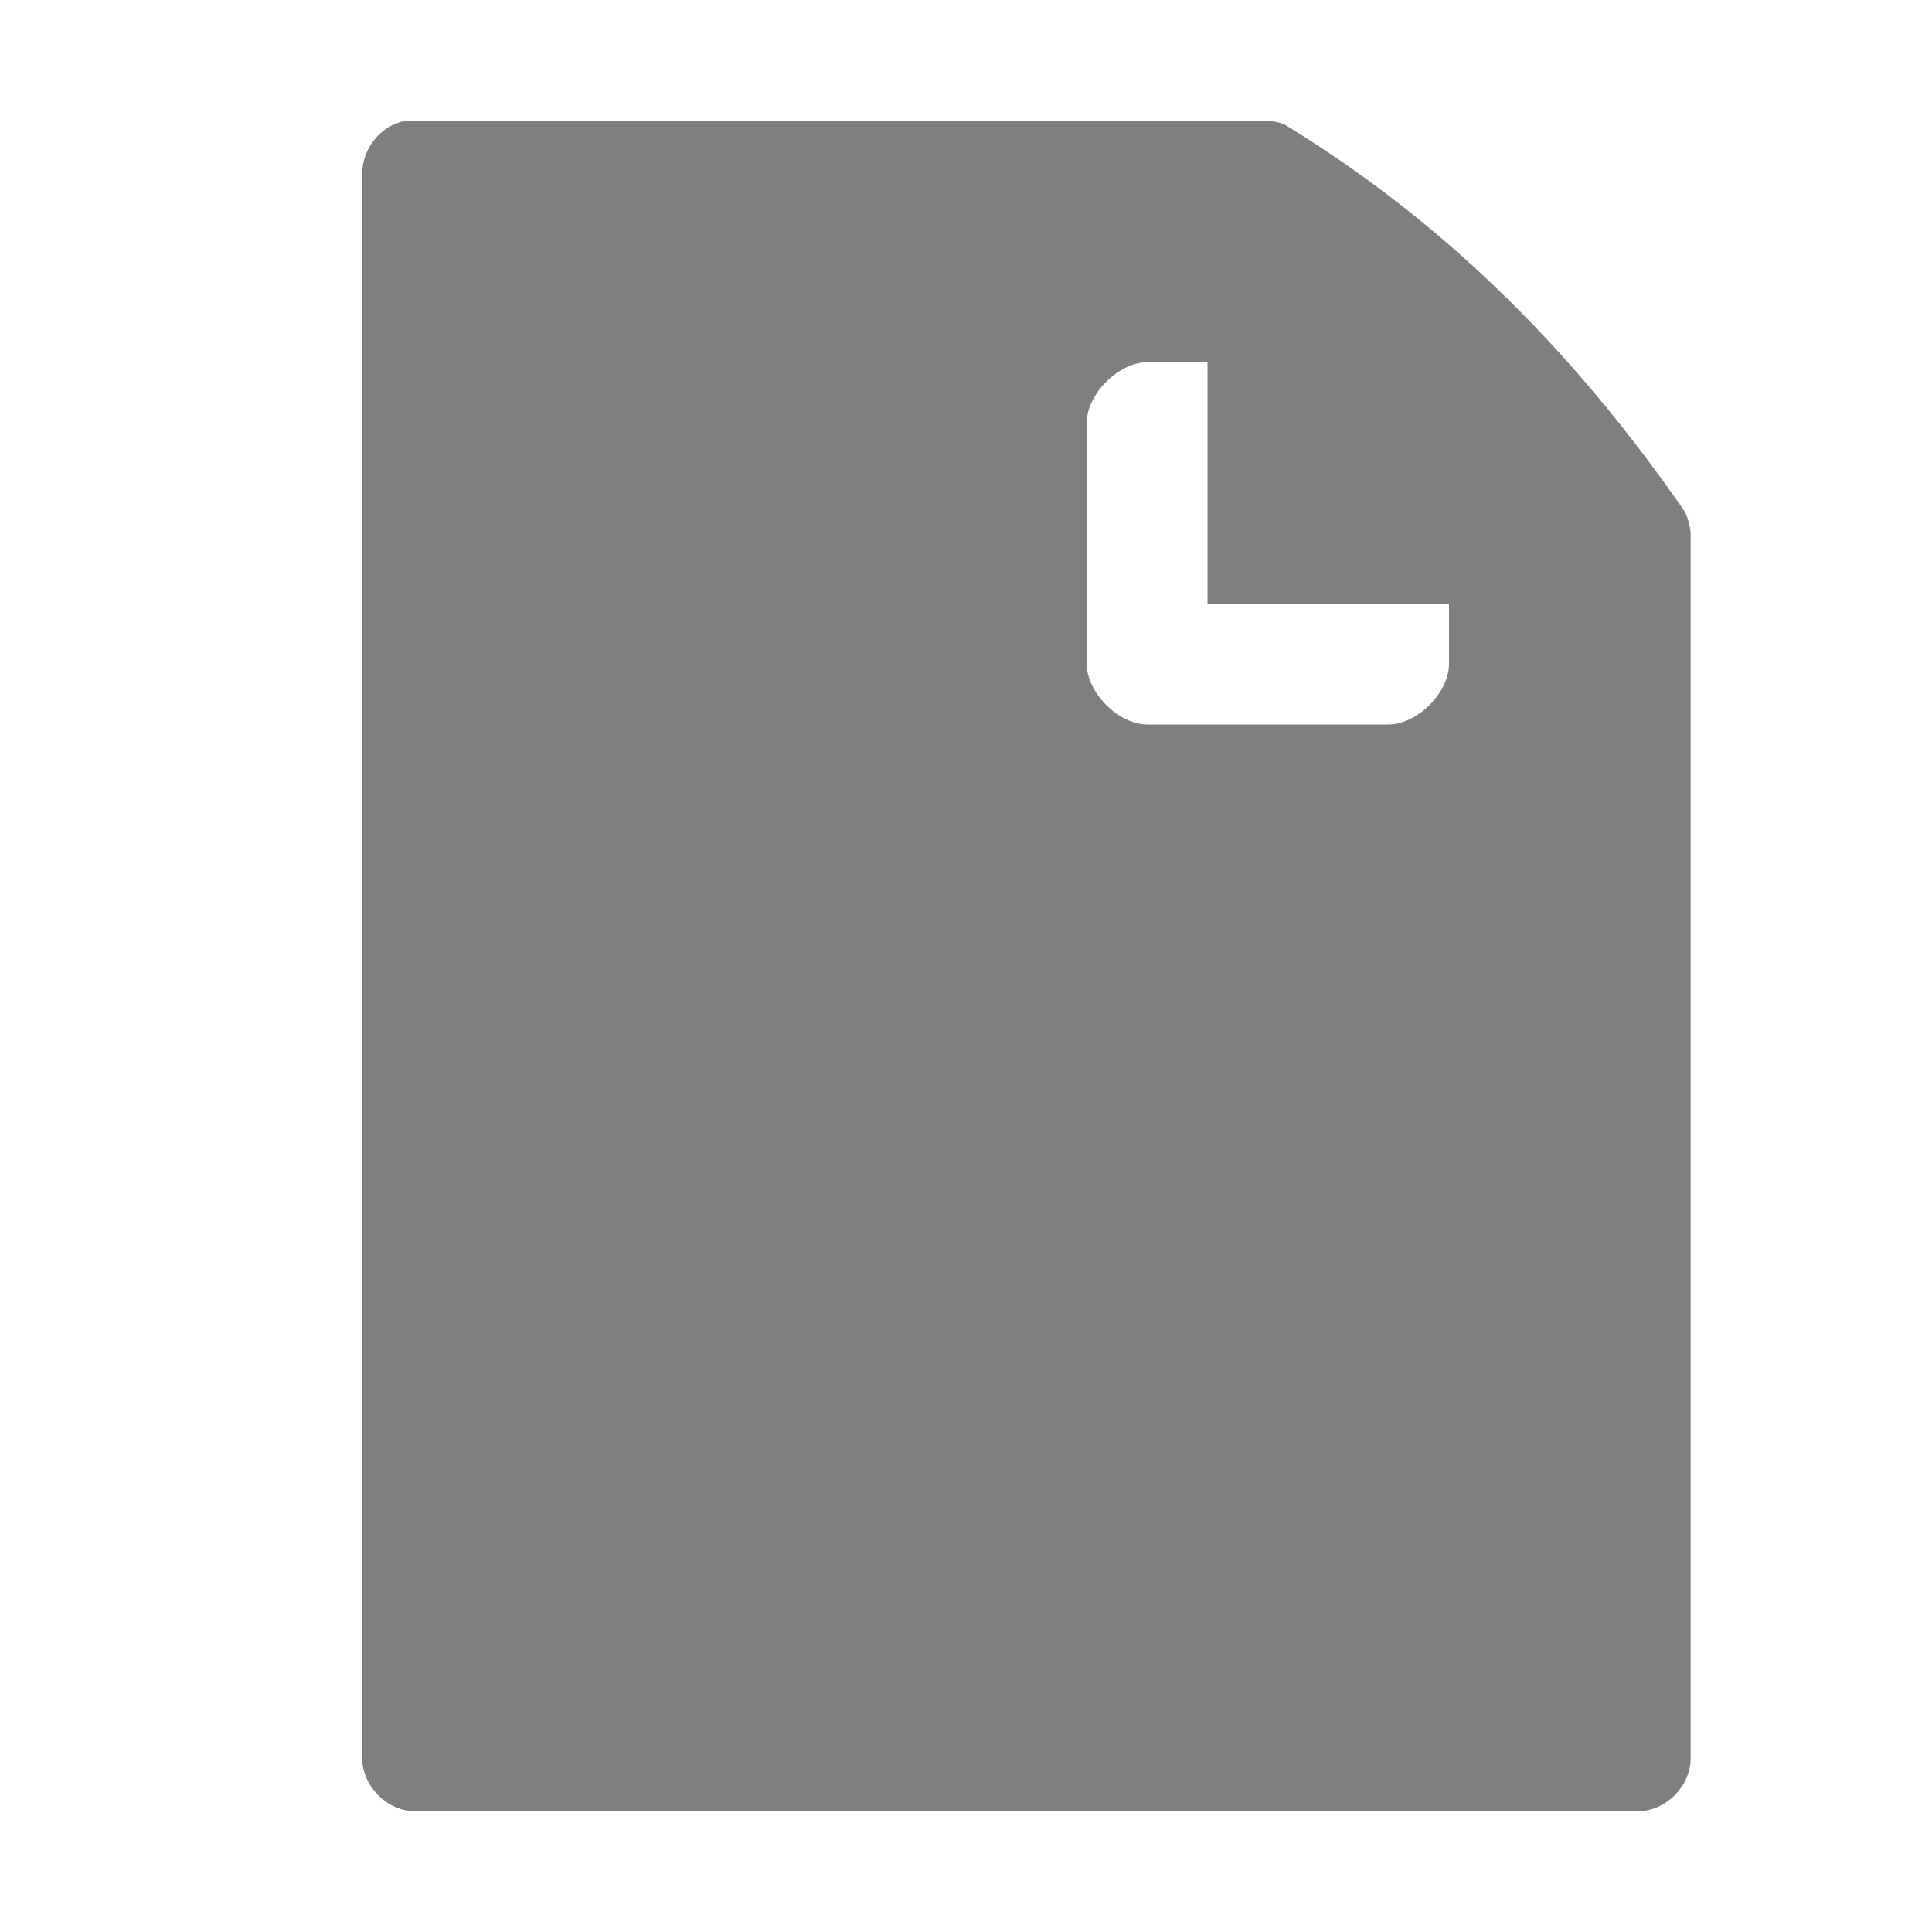
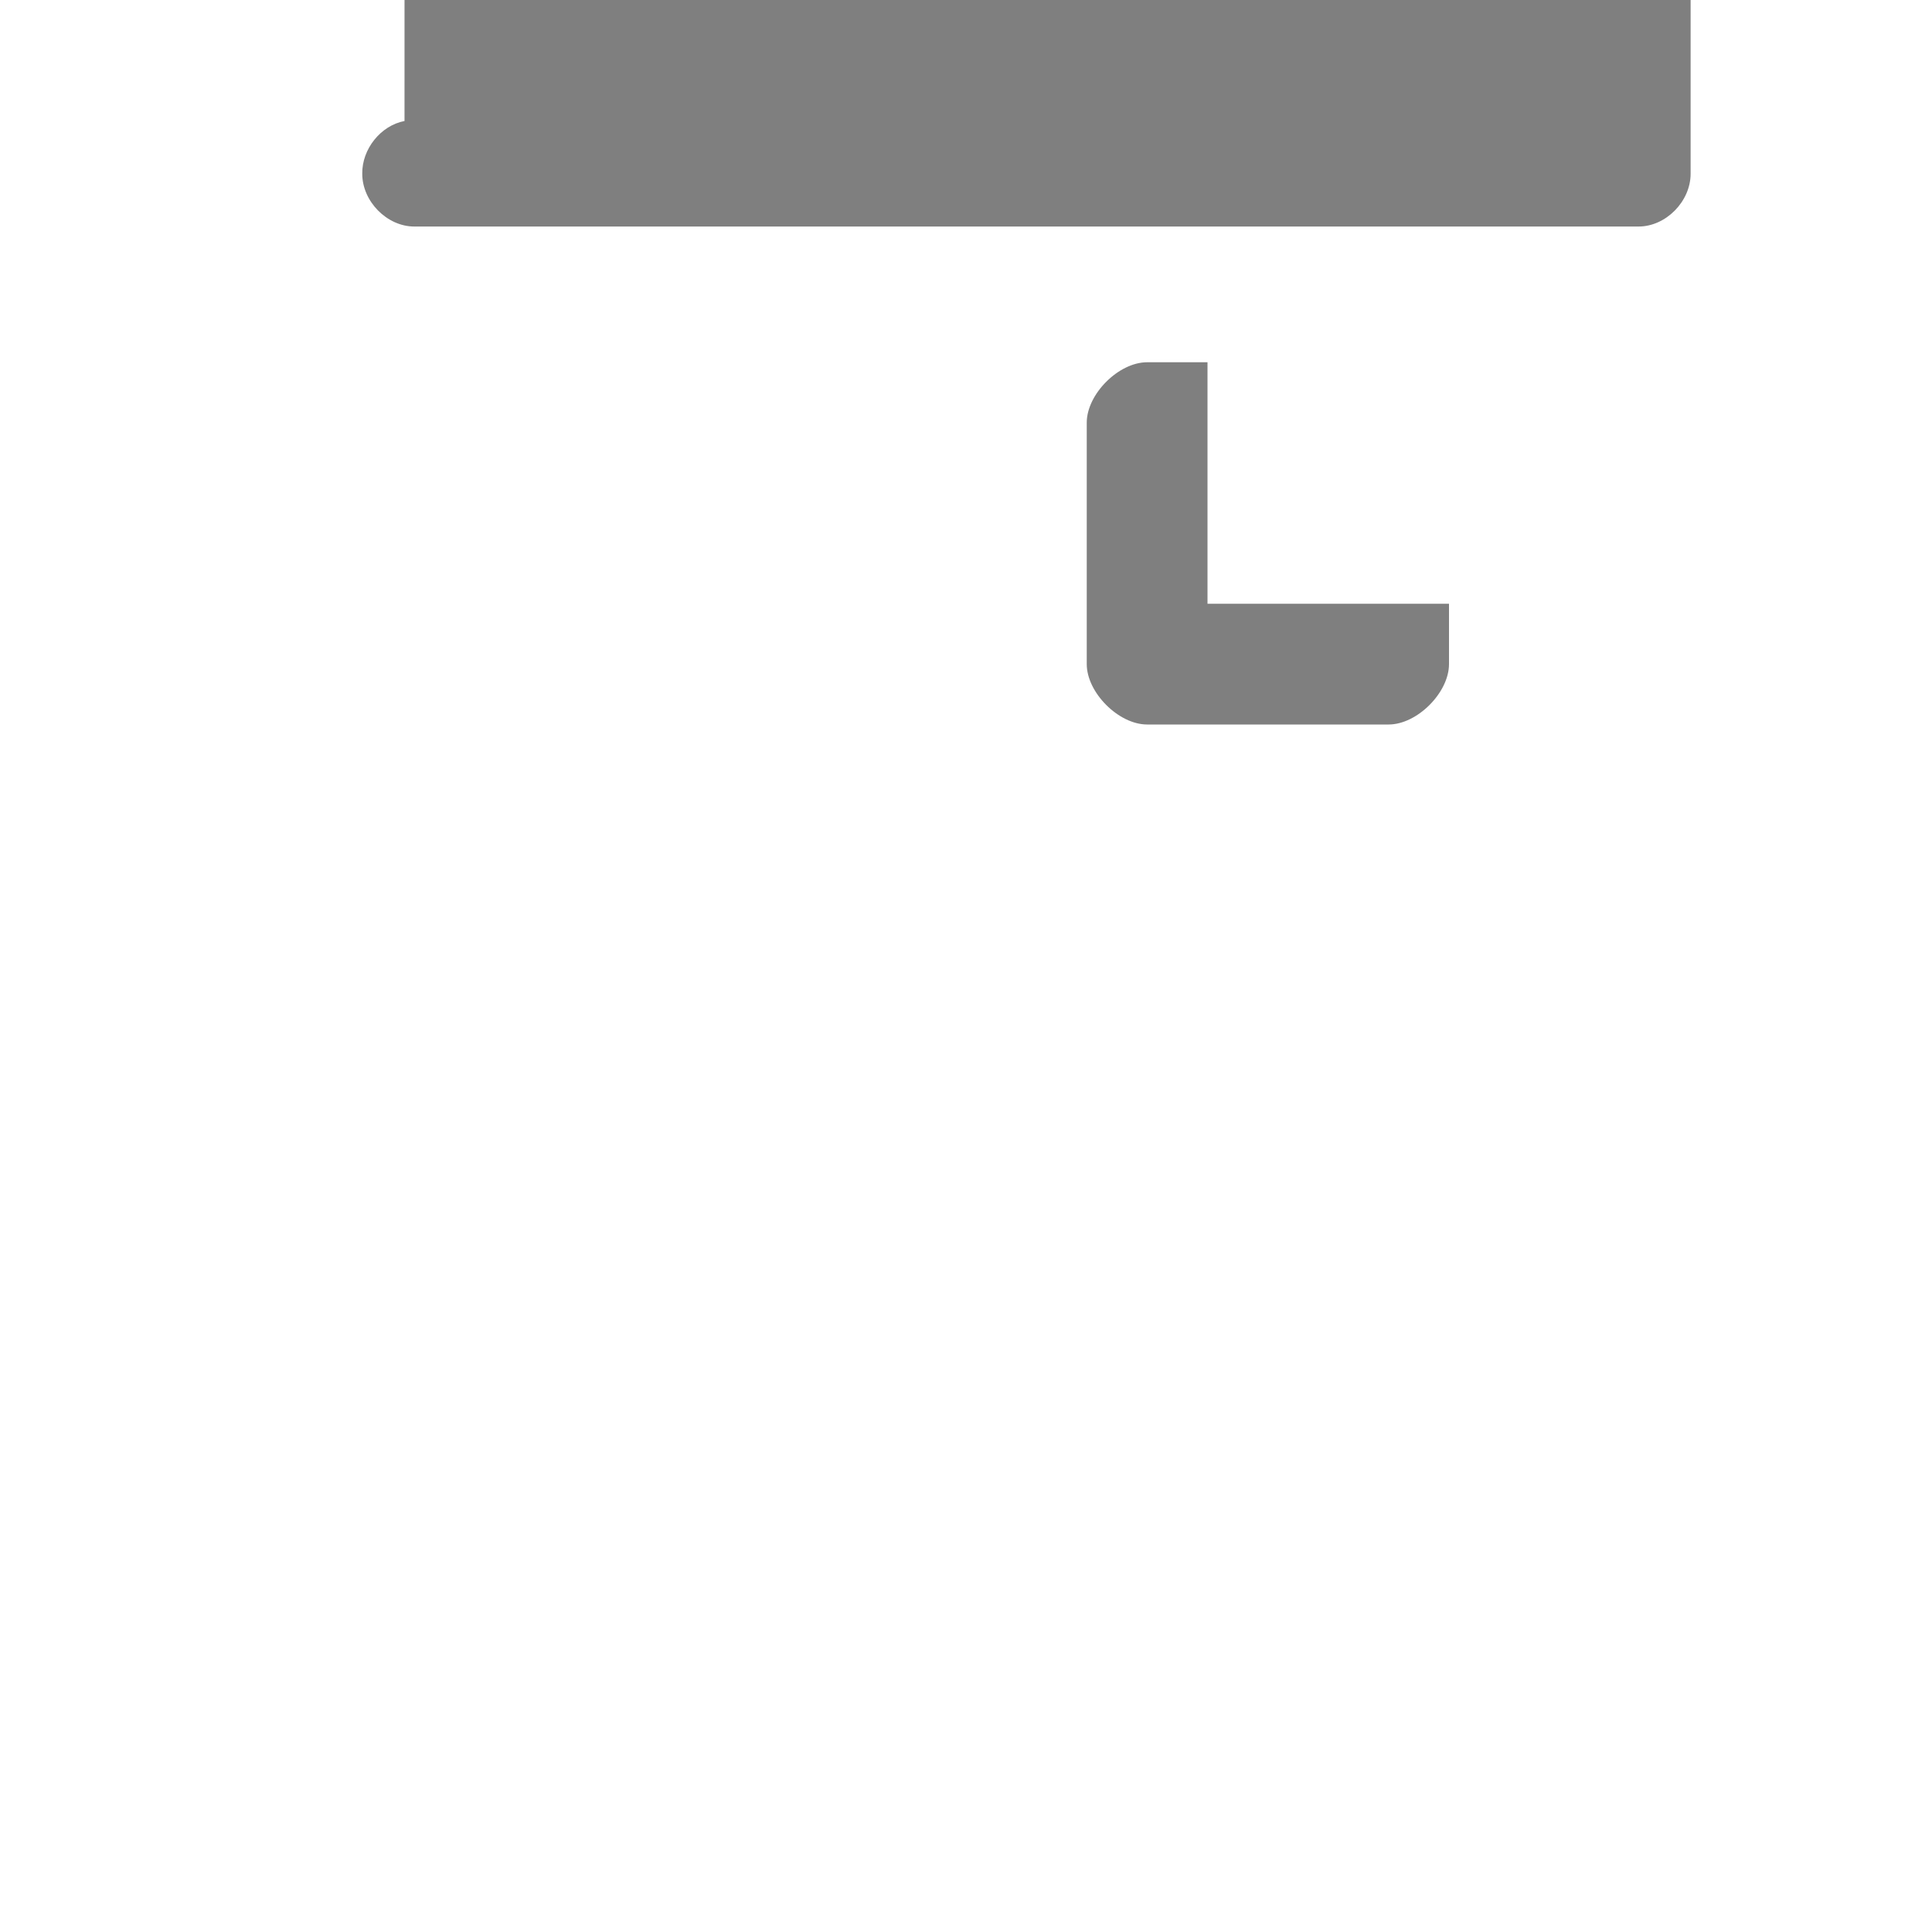
<svg xmlns="http://www.w3.org/2000/svg" height="16" width="16" version="1.0">
-   <rect style="color:#000000" fill-opacity="0" height="97.986" width="163.31" y="-32.993" x="-62.897" />
-   <path opacity=".5" style="block-progression:tb;color:#000000;text-transform:none;text-indent:0" d="m3.35 1.002c-0.198 0.038-0.353 0.233-0.35 0.437v13.123c0 0.229 0.205 0.437 0.431 0.437h10.139c0.226-0 0.431-0.208 0.431-0.437v-10.143c-0.004-0.067-0.022-0.133-0.054-0.191-0.966-1.39-2.035-2.419-3.312-3.199-0.043-0.016-0.088-0.026-0.134-0.027h-7.069c-0.027-0.003-0.054-0.003-0.081 0zm5.65 2.498c0-0.236 0.264-0.5 0.5-0.5h0.5v2h2v0.5c0 0.236-0.264 0.5-0.5 0.5h-2c-0.236 0-0.5-0.264-0.5-0.5 0-0.464 0-1.492 0-2z" />
+   <path opacity=".5" style="block-progression:tb;color:#000000;text-transform:none;text-indent:0" d="m3.35 1.002c-0.198 0.038-0.353 0.233-0.35 0.437c0 0.229 0.205 0.437 0.431 0.437h10.139c0.226-0 0.431-0.208 0.431-0.437v-10.143c-0.004-0.067-0.022-0.133-0.054-0.191-0.966-1.39-2.035-2.419-3.312-3.199-0.043-0.016-0.088-0.026-0.134-0.027h-7.069c-0.027-0.003-0.054-0.003-0.081 0zm5.65 2.498c0-0.236 0.264-0.5 0.5-0.5h0.5v2h2v0.5c0 0.236-0.264 0.5-0.5 0.5h-2c-0.236 0-0.5-0.264-0.5-0.5 0-0.464 0-1.492 0-2z" />
</svg>